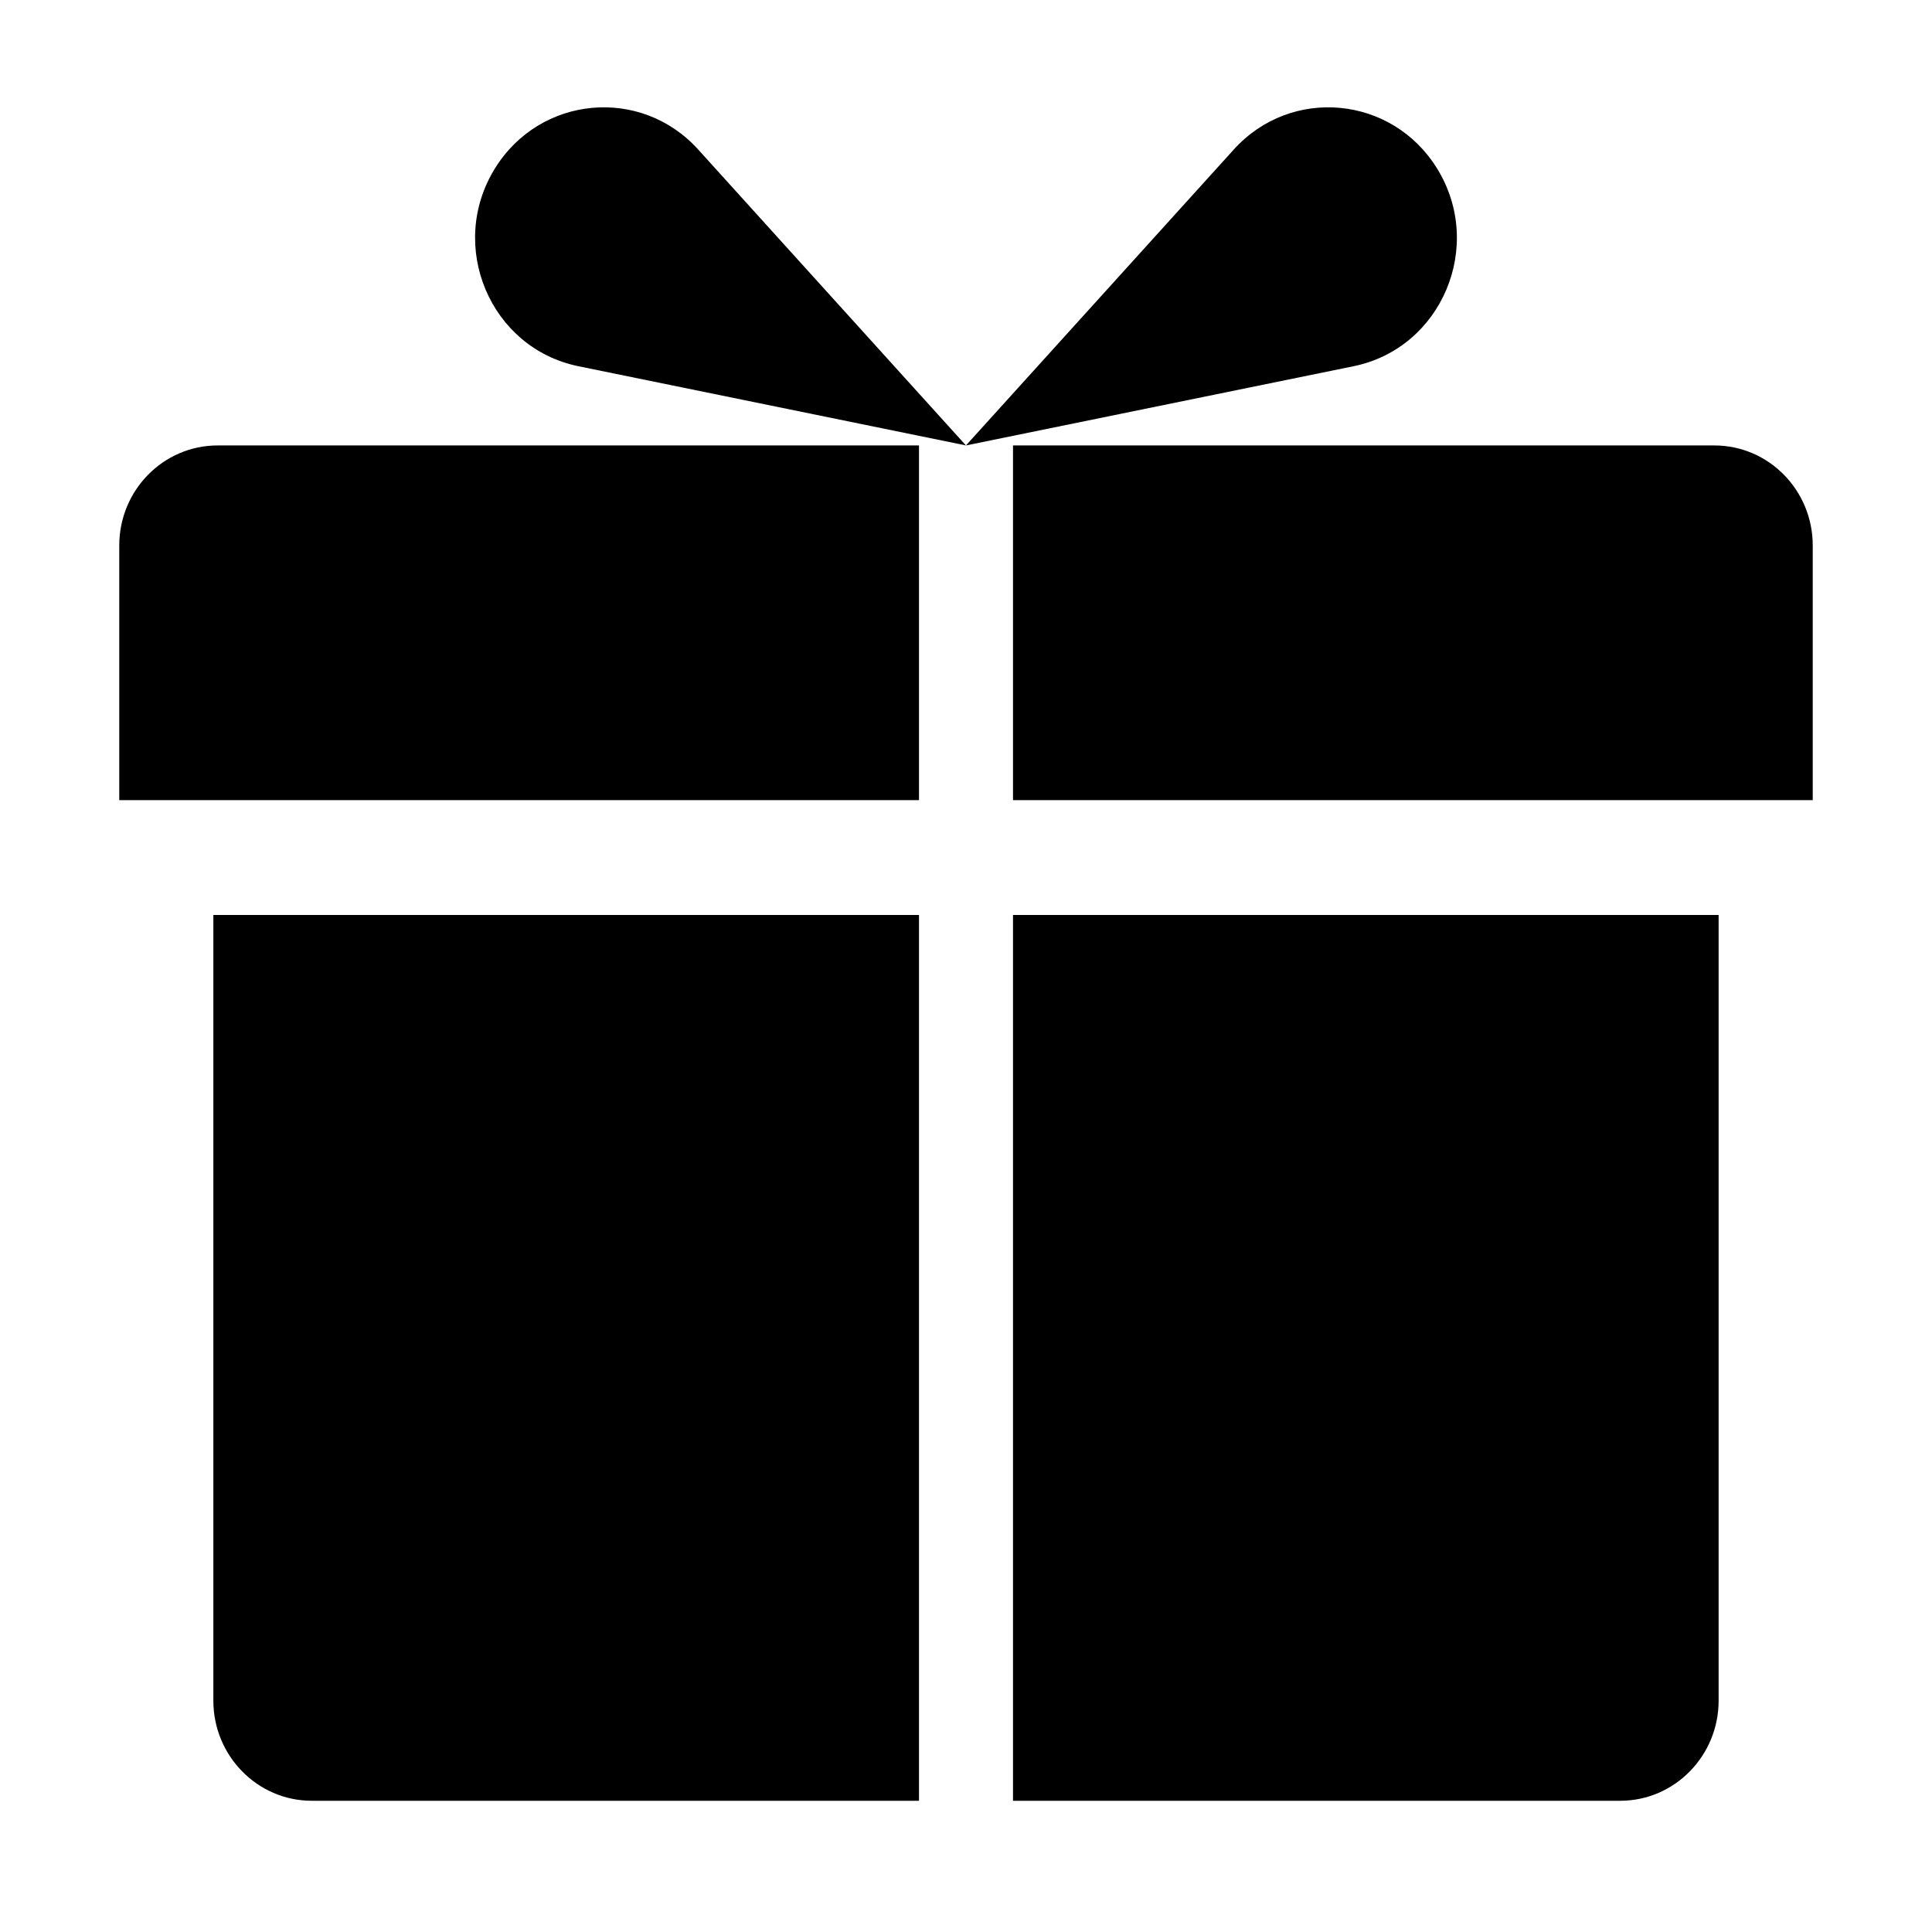
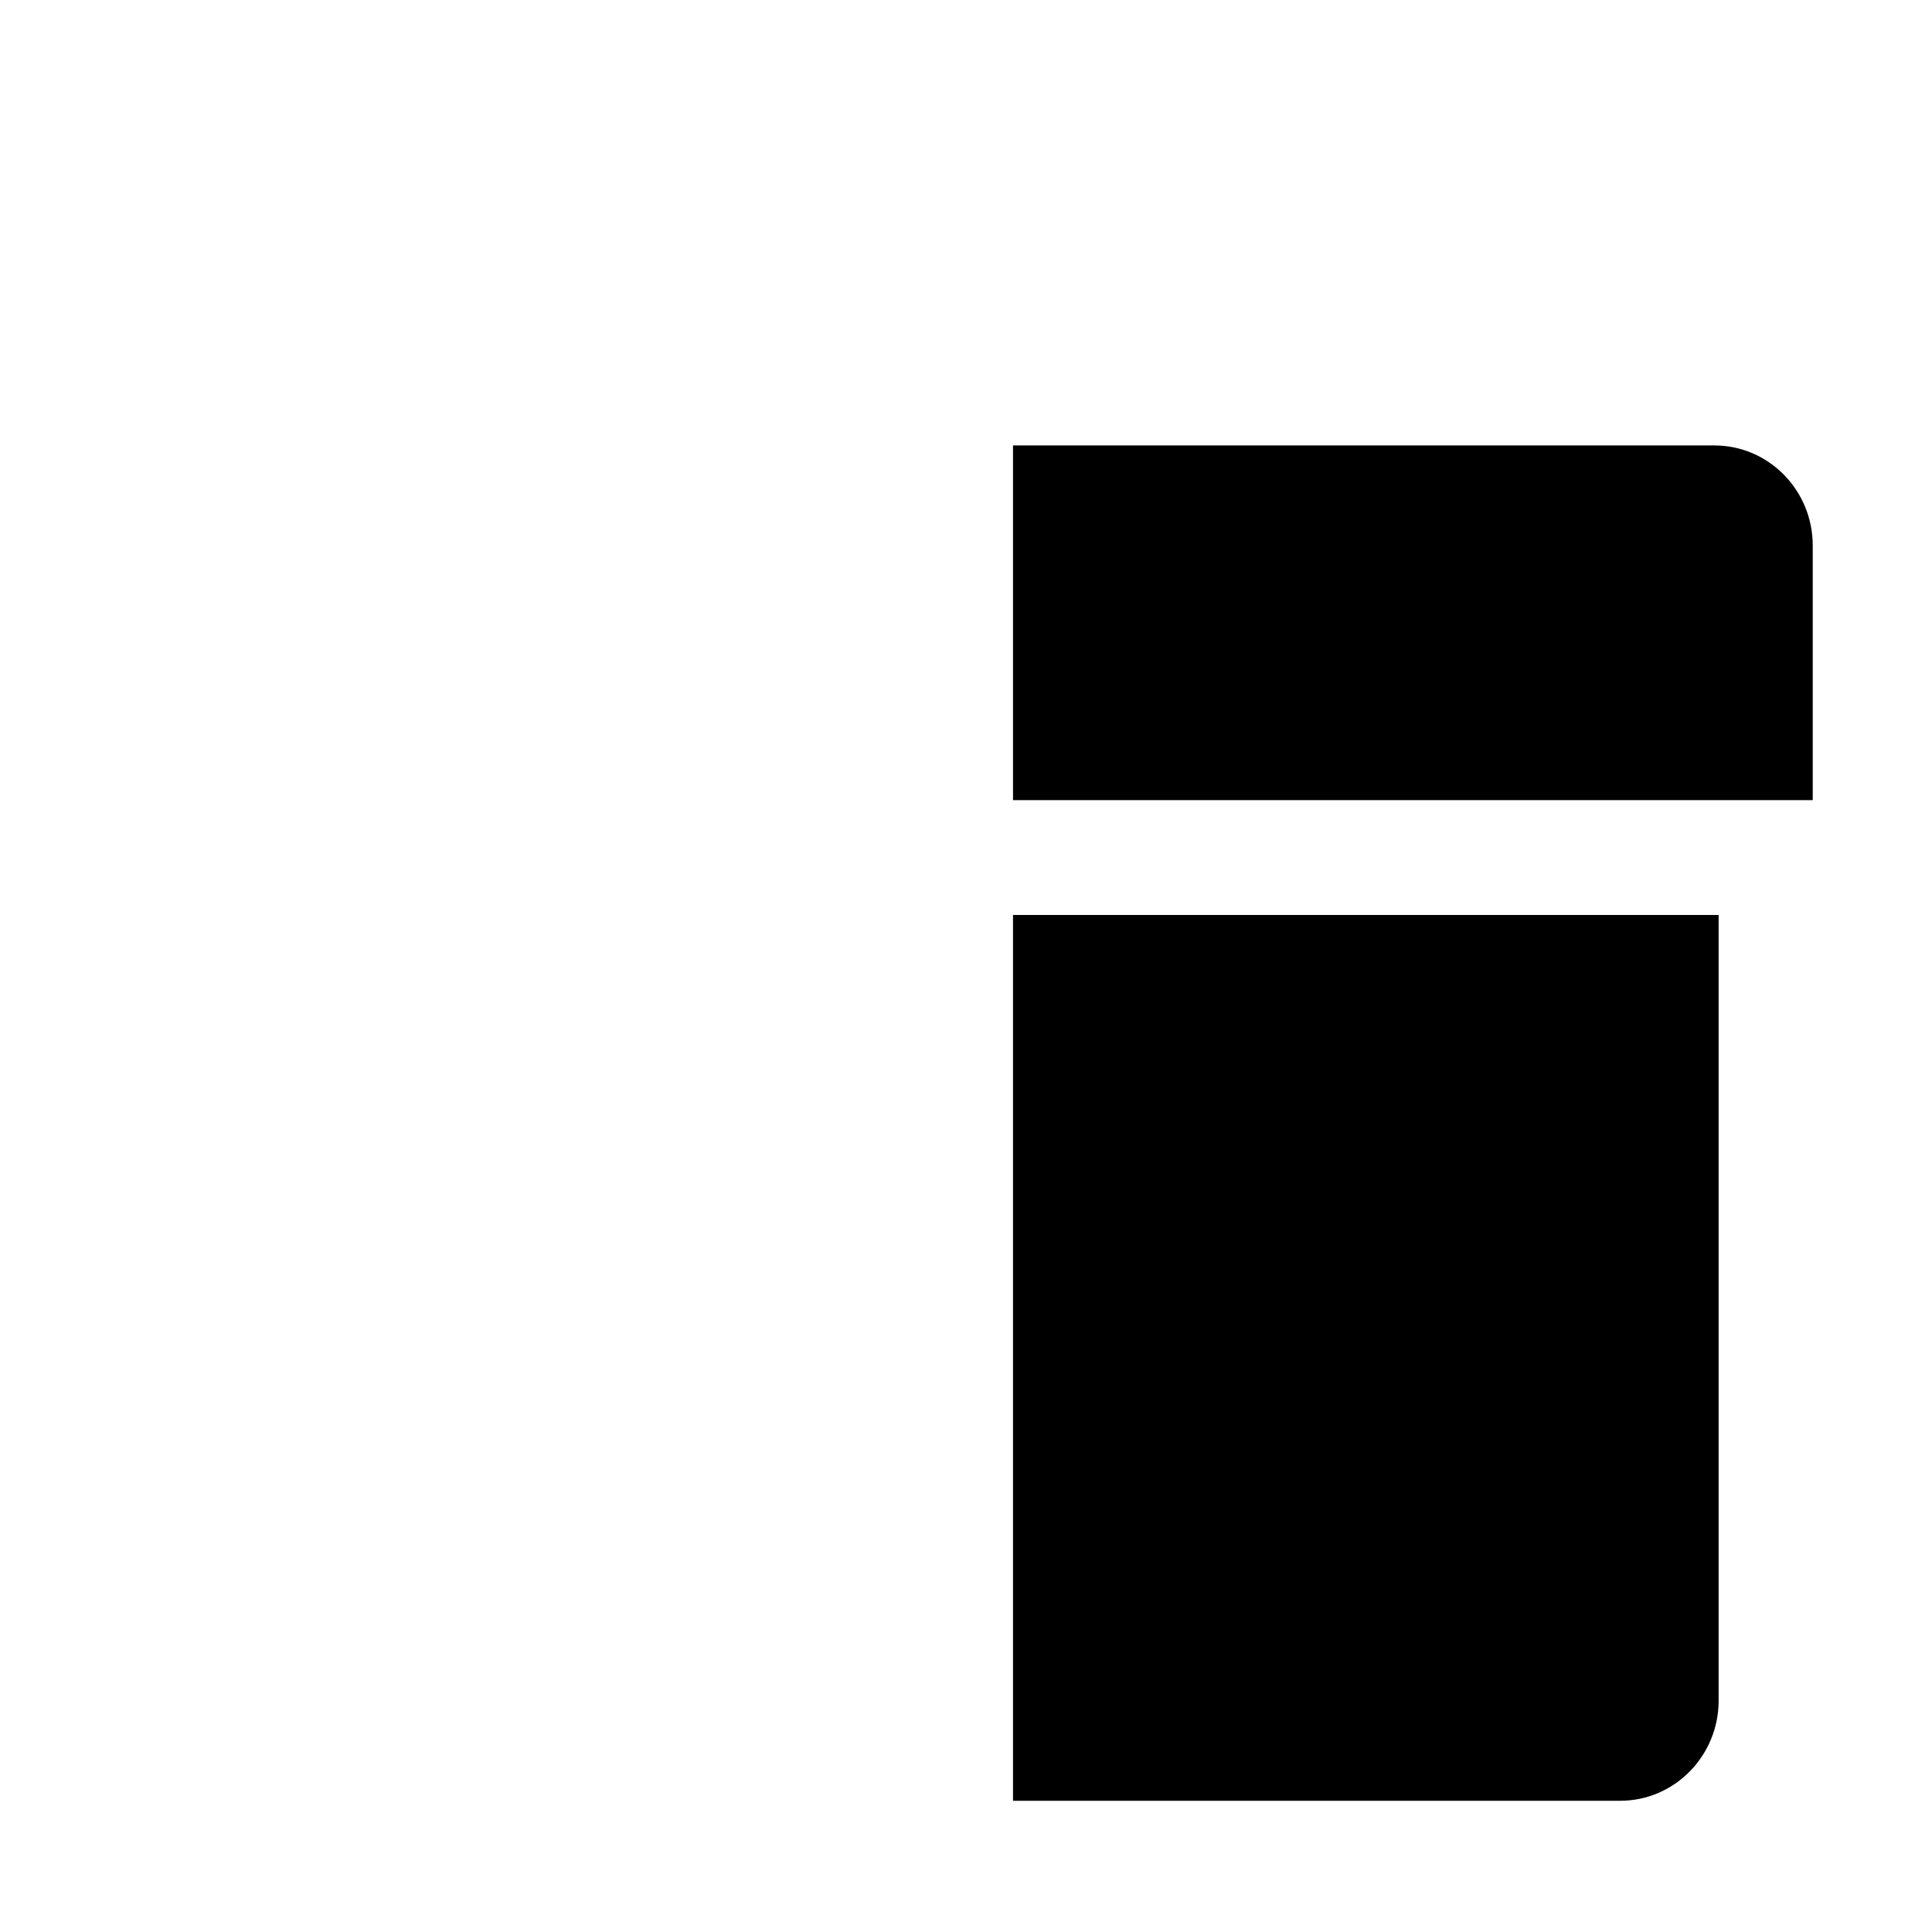
<svg xmlns="http://www.w3.org/2000/svg" width="81" height="80" viewBox="0 0 81 80" fill="none">
-   <path d="M8.945 38.361H38.529V75.5H13.071C10.791 75.5 8.945 73.613 8.945 71.303V38.361Z" fill="black" />
  <path d="M72.054 38.361V71.303C72.054 73.613 70.208 75.5 67.928 75.5H42.471V38.361H72.054Z" fill="black" />
-   <path d="M9.126 18.676H38.529V33.546H5V22.873C5 20.554 6.846 18.676 9.126 18.676Z" fill="black" />
  <path d="M76 22.873V33.546H42.471V18.676H71.874C74.154 18.676 76 20.554 76 22.873Z" fill="black" />
-   <path d="M40.498 18.676L51.728 6.268C54.133 3.611 58.361 4.006 60.25 7.064C62.257 10.311 60.449 14.596 56.751 15.354L40.498 18.676Z" fill="black" />
-   <path d="M40.498 18.676L29.271 6.268C26.867 3.611 22.638 4.006 20.749 7.064C18.742 10.311 20.55 14.596 24.248 15.354L40.501 18.676H40.498Z" fill="black" />
</svg>